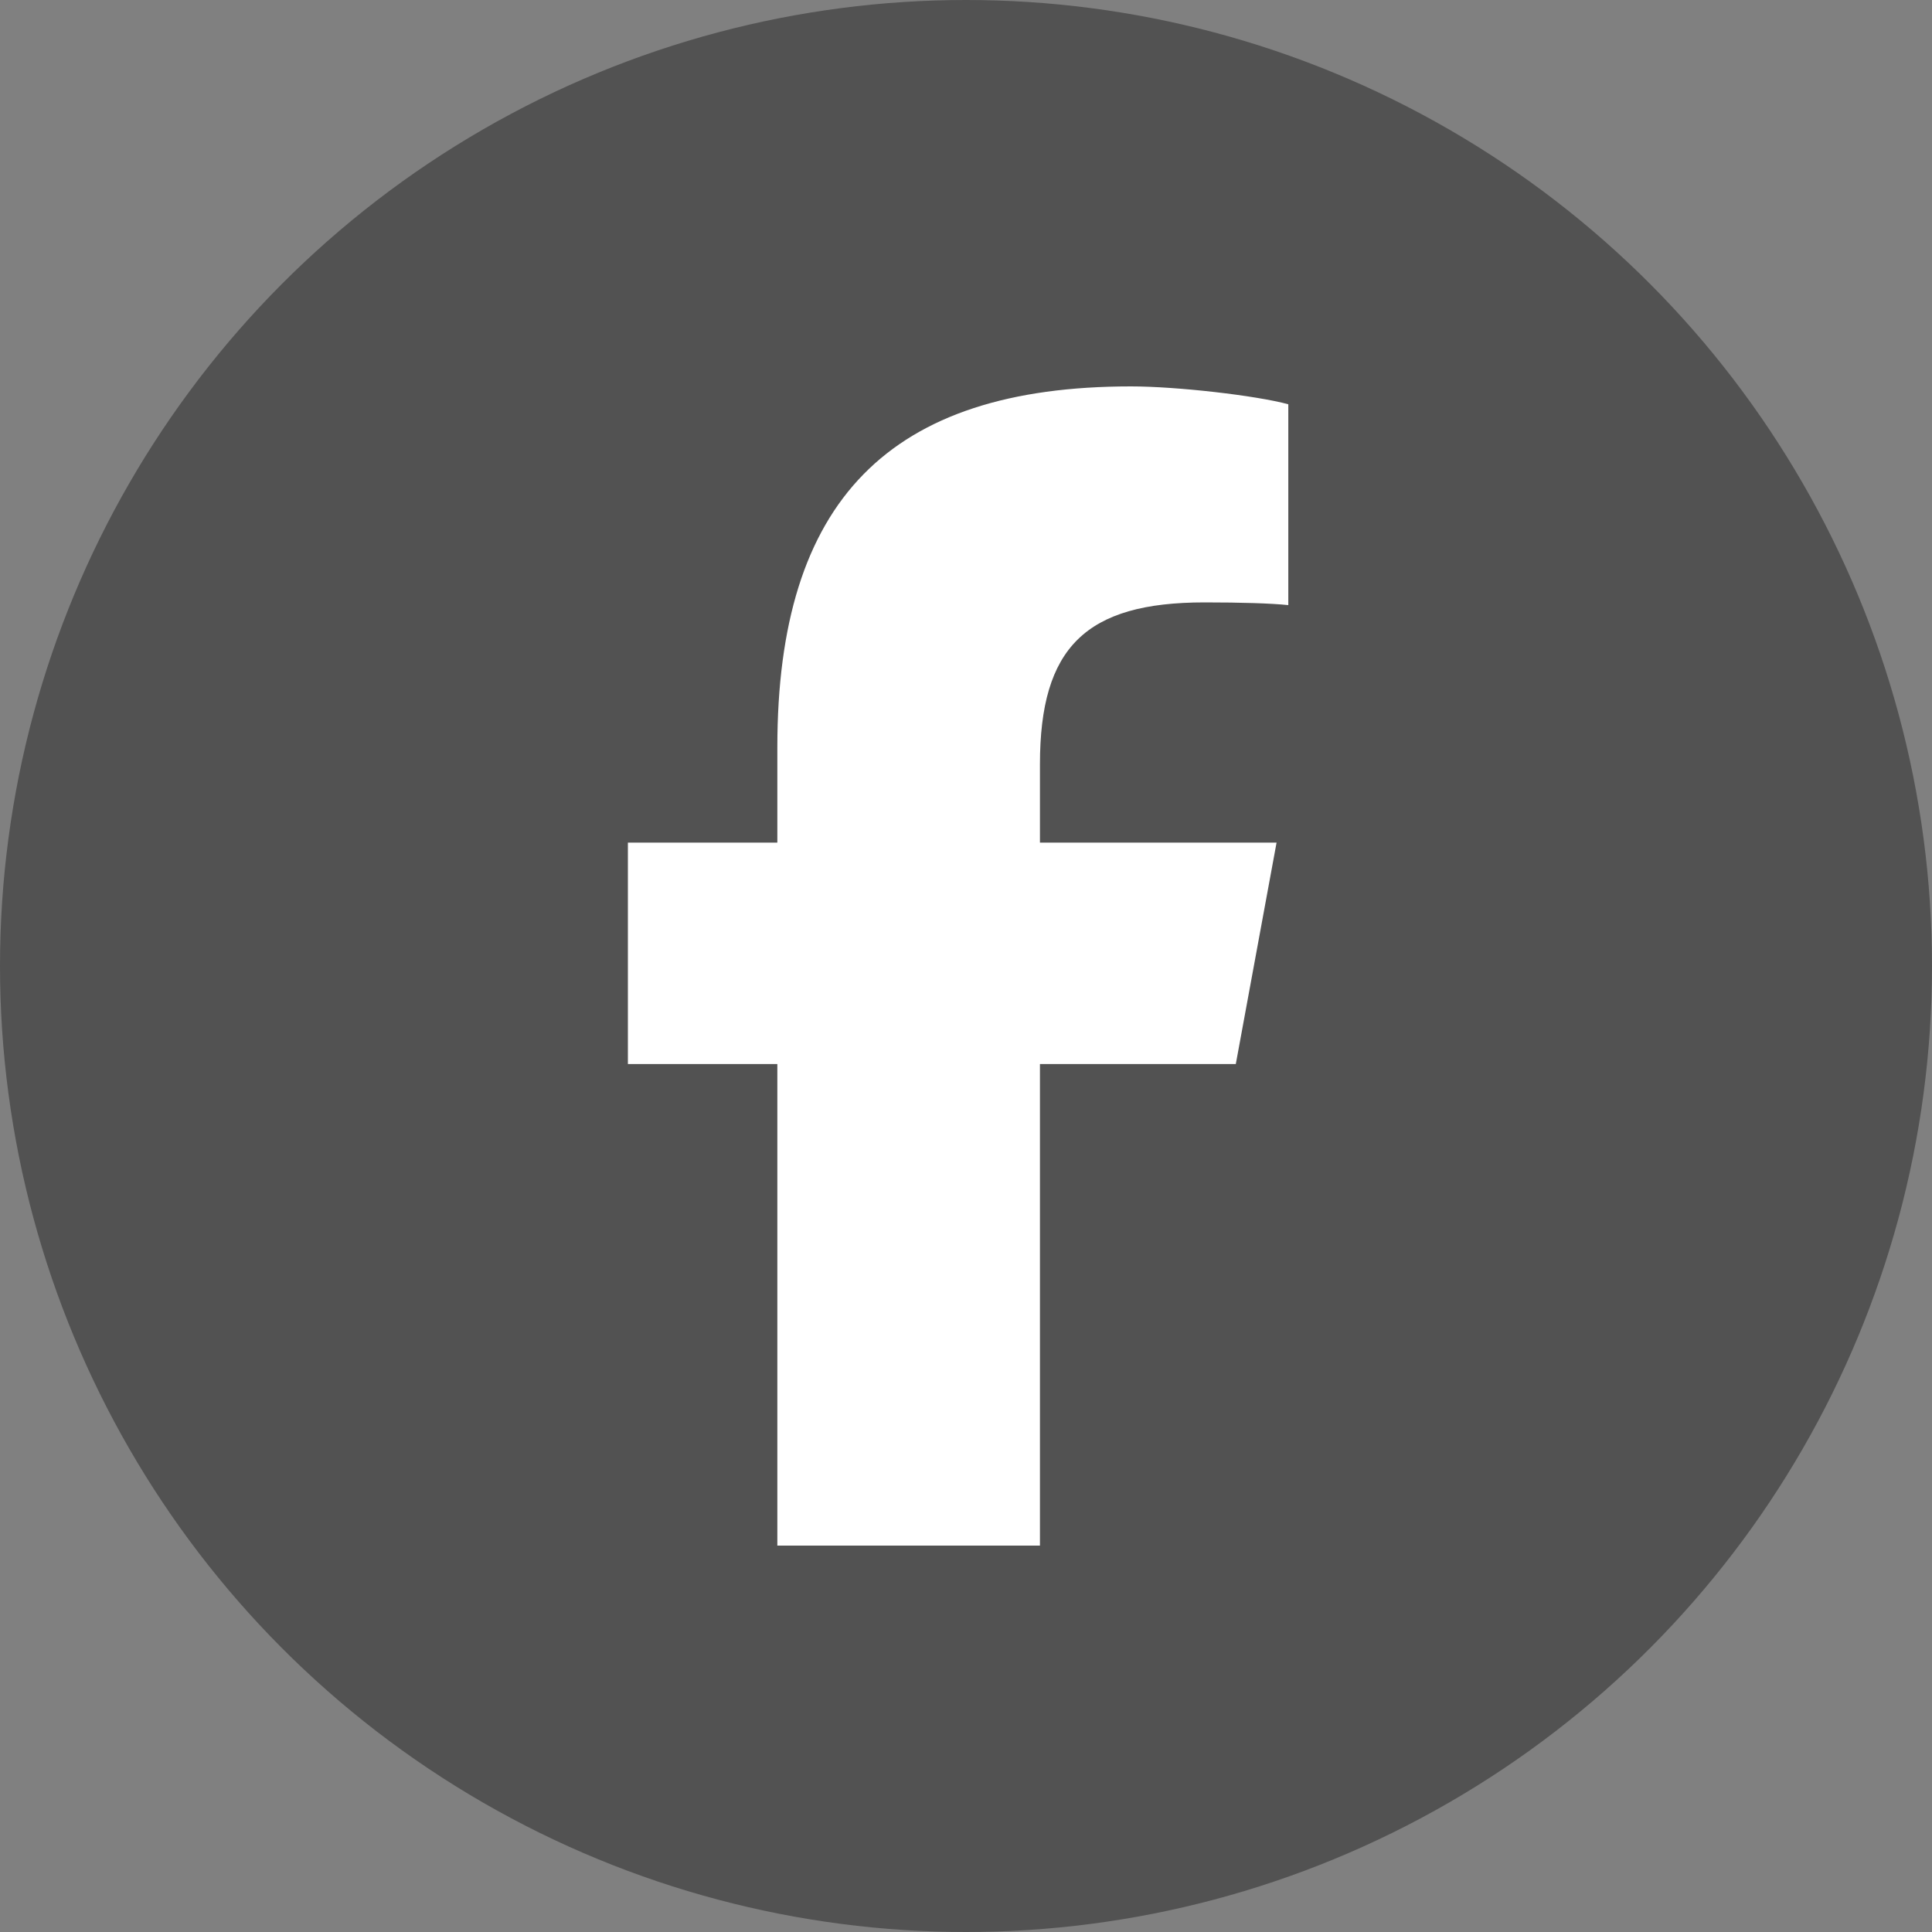
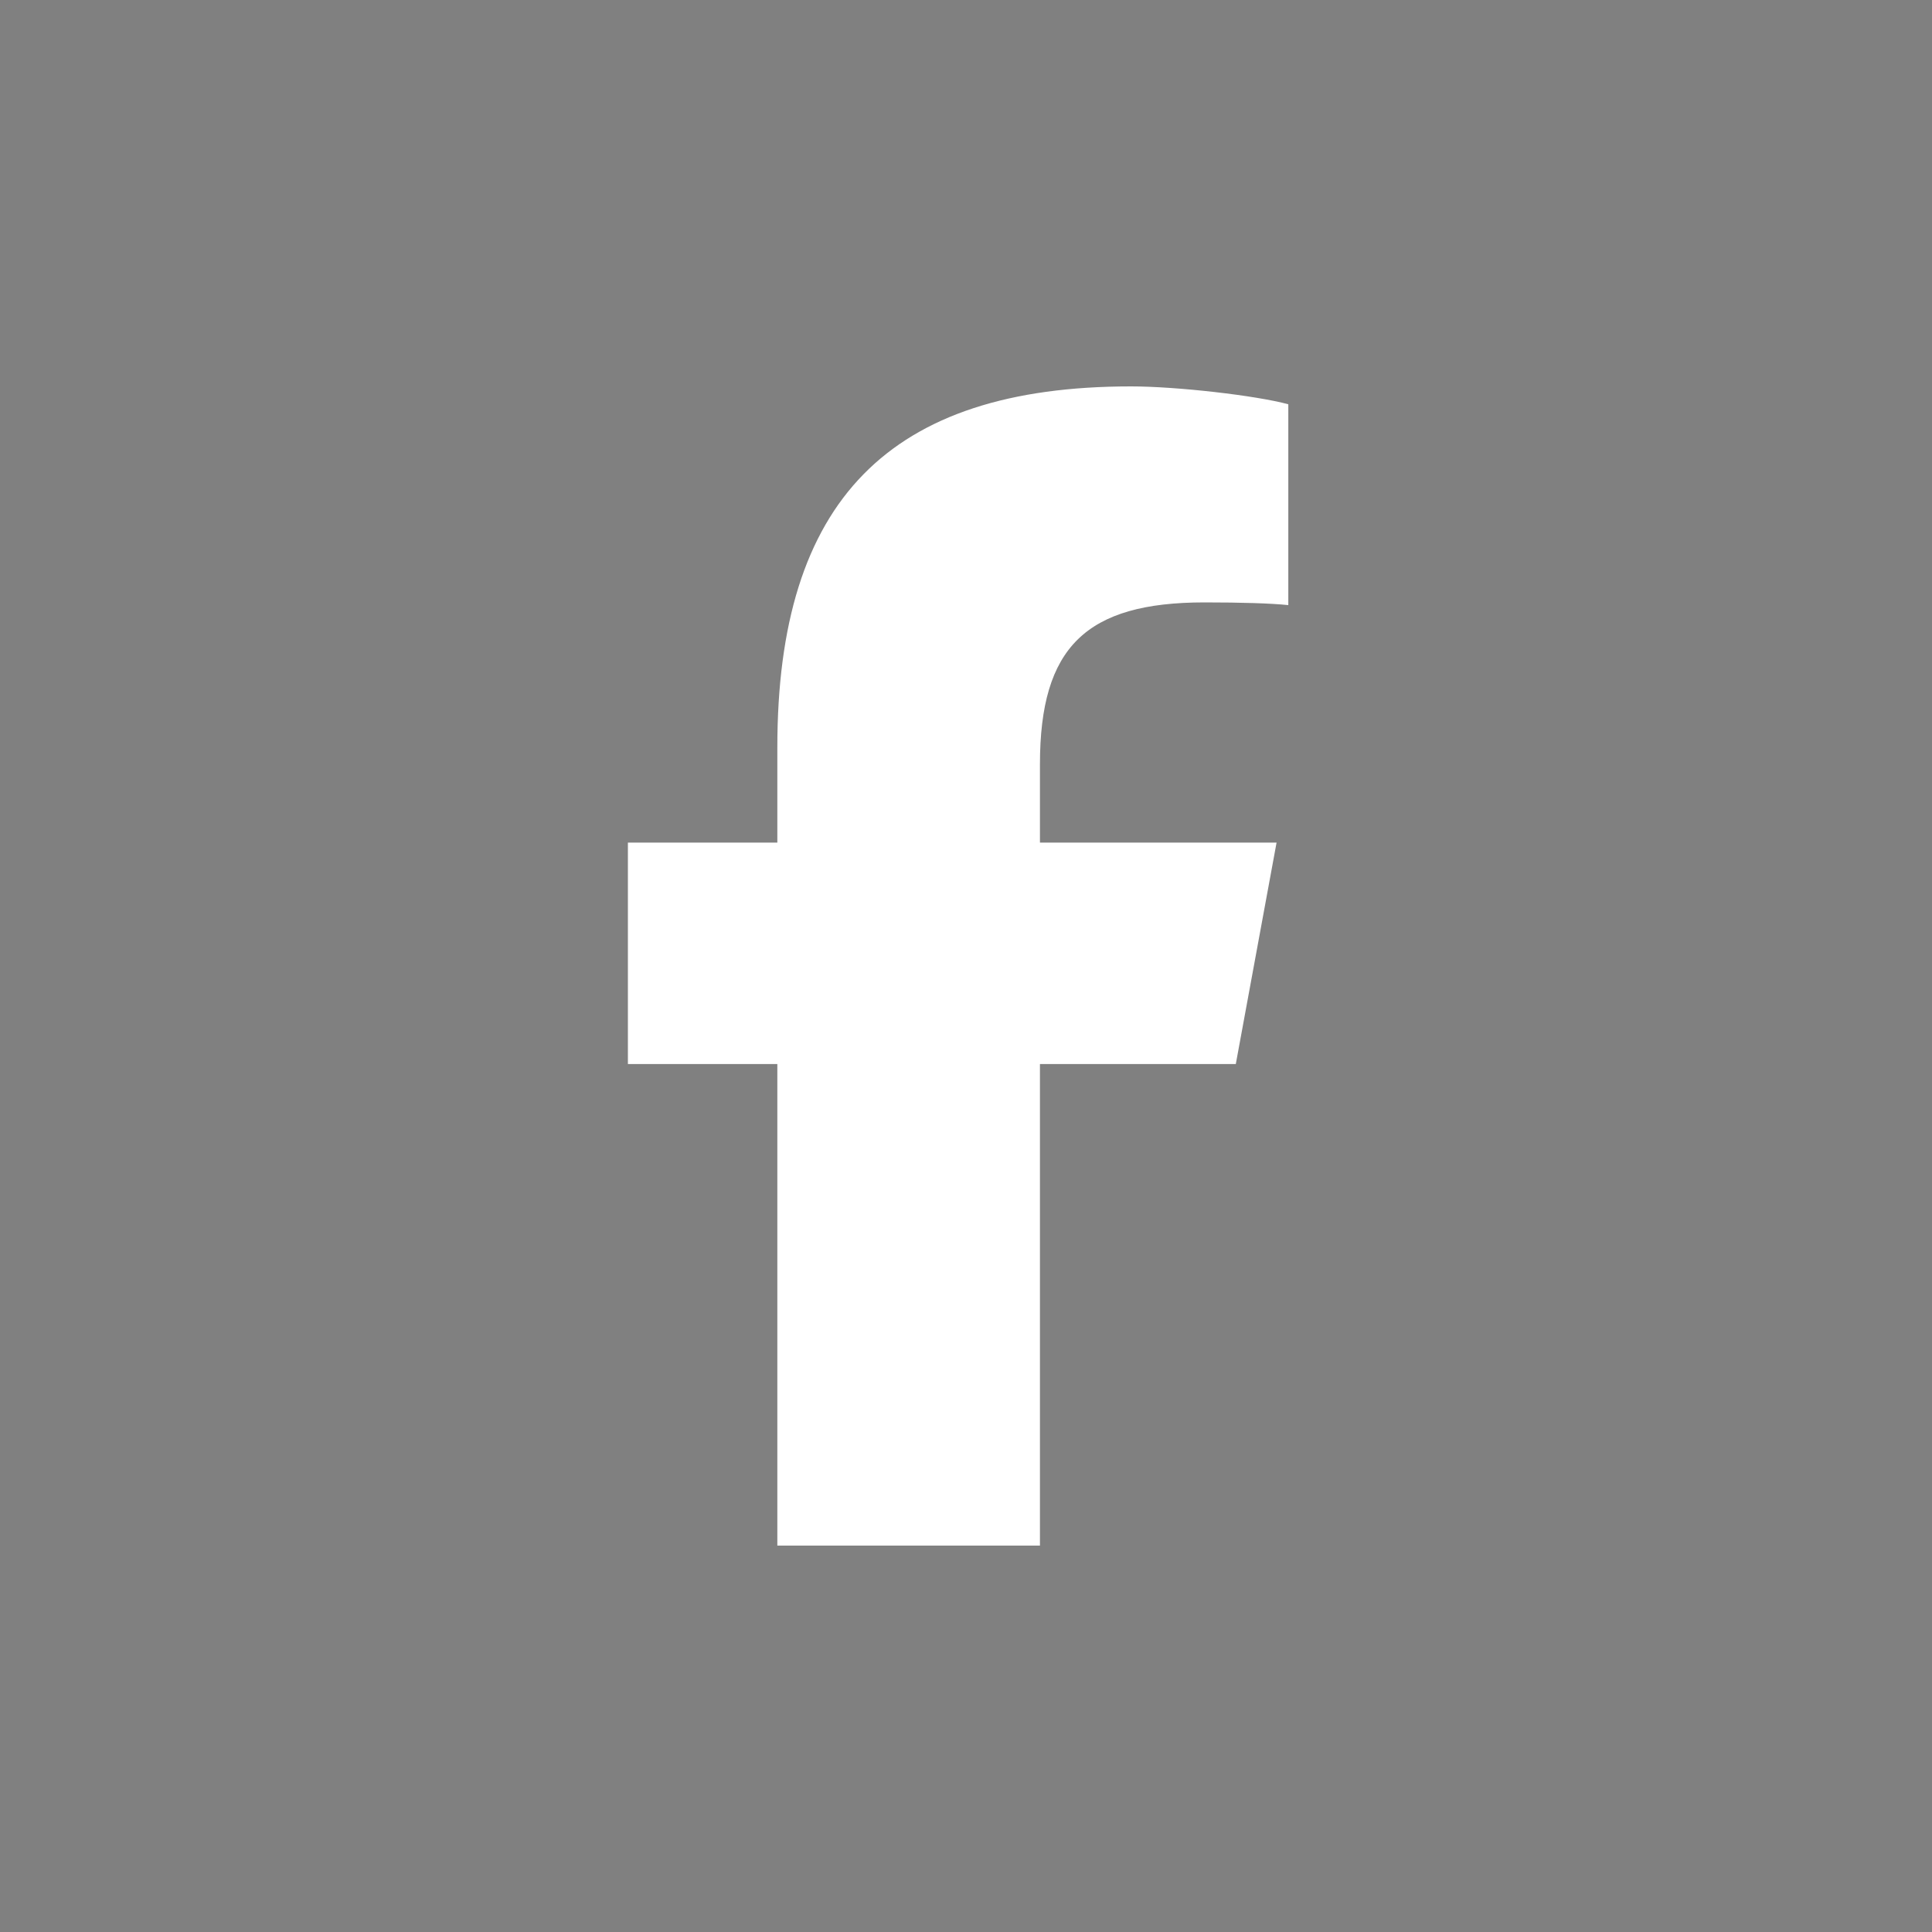
<svg xmlns="http://www.w3.org/2000/svg" width="40" height="40" viewBox="0 0 40 40" fill="none">
  <rect x="0" y="0" width="40" height="40" fill="#808080" stroke="none" />
-   <circle cx="20" cy="20" r="20" fill="#525252" />
-   <path d="M16.094 22.03V32H21.531V22.03H25.586L26.43 17.445H21.531V15.823C21.531 13.4 22.483 12.472 24.939 12.472C25.703 12.472 26.317 12.491 26.673 12.528V8.37C26.003 8.188 24.363 8 23.416 8C18.405 8 16.094 10.367 16.094 15.472V17.445H13V22.03H16.094Z" fill="white" />
+   <path d="M16.094 22.03V32H21.531V22.03H25.586L26.43 17.445H21.531V15.823C21.531 13.4 22.483 12.472 24.939 12.472C25.703 12.472 26.317 12.491 26.673 12.528V8.37C26.003 8.188 24.363 8 23.416 8C18.405 8 16.094 10.367 16.094 15.472V17.445H13V22.03H16.094" fill="white" />
</svg>